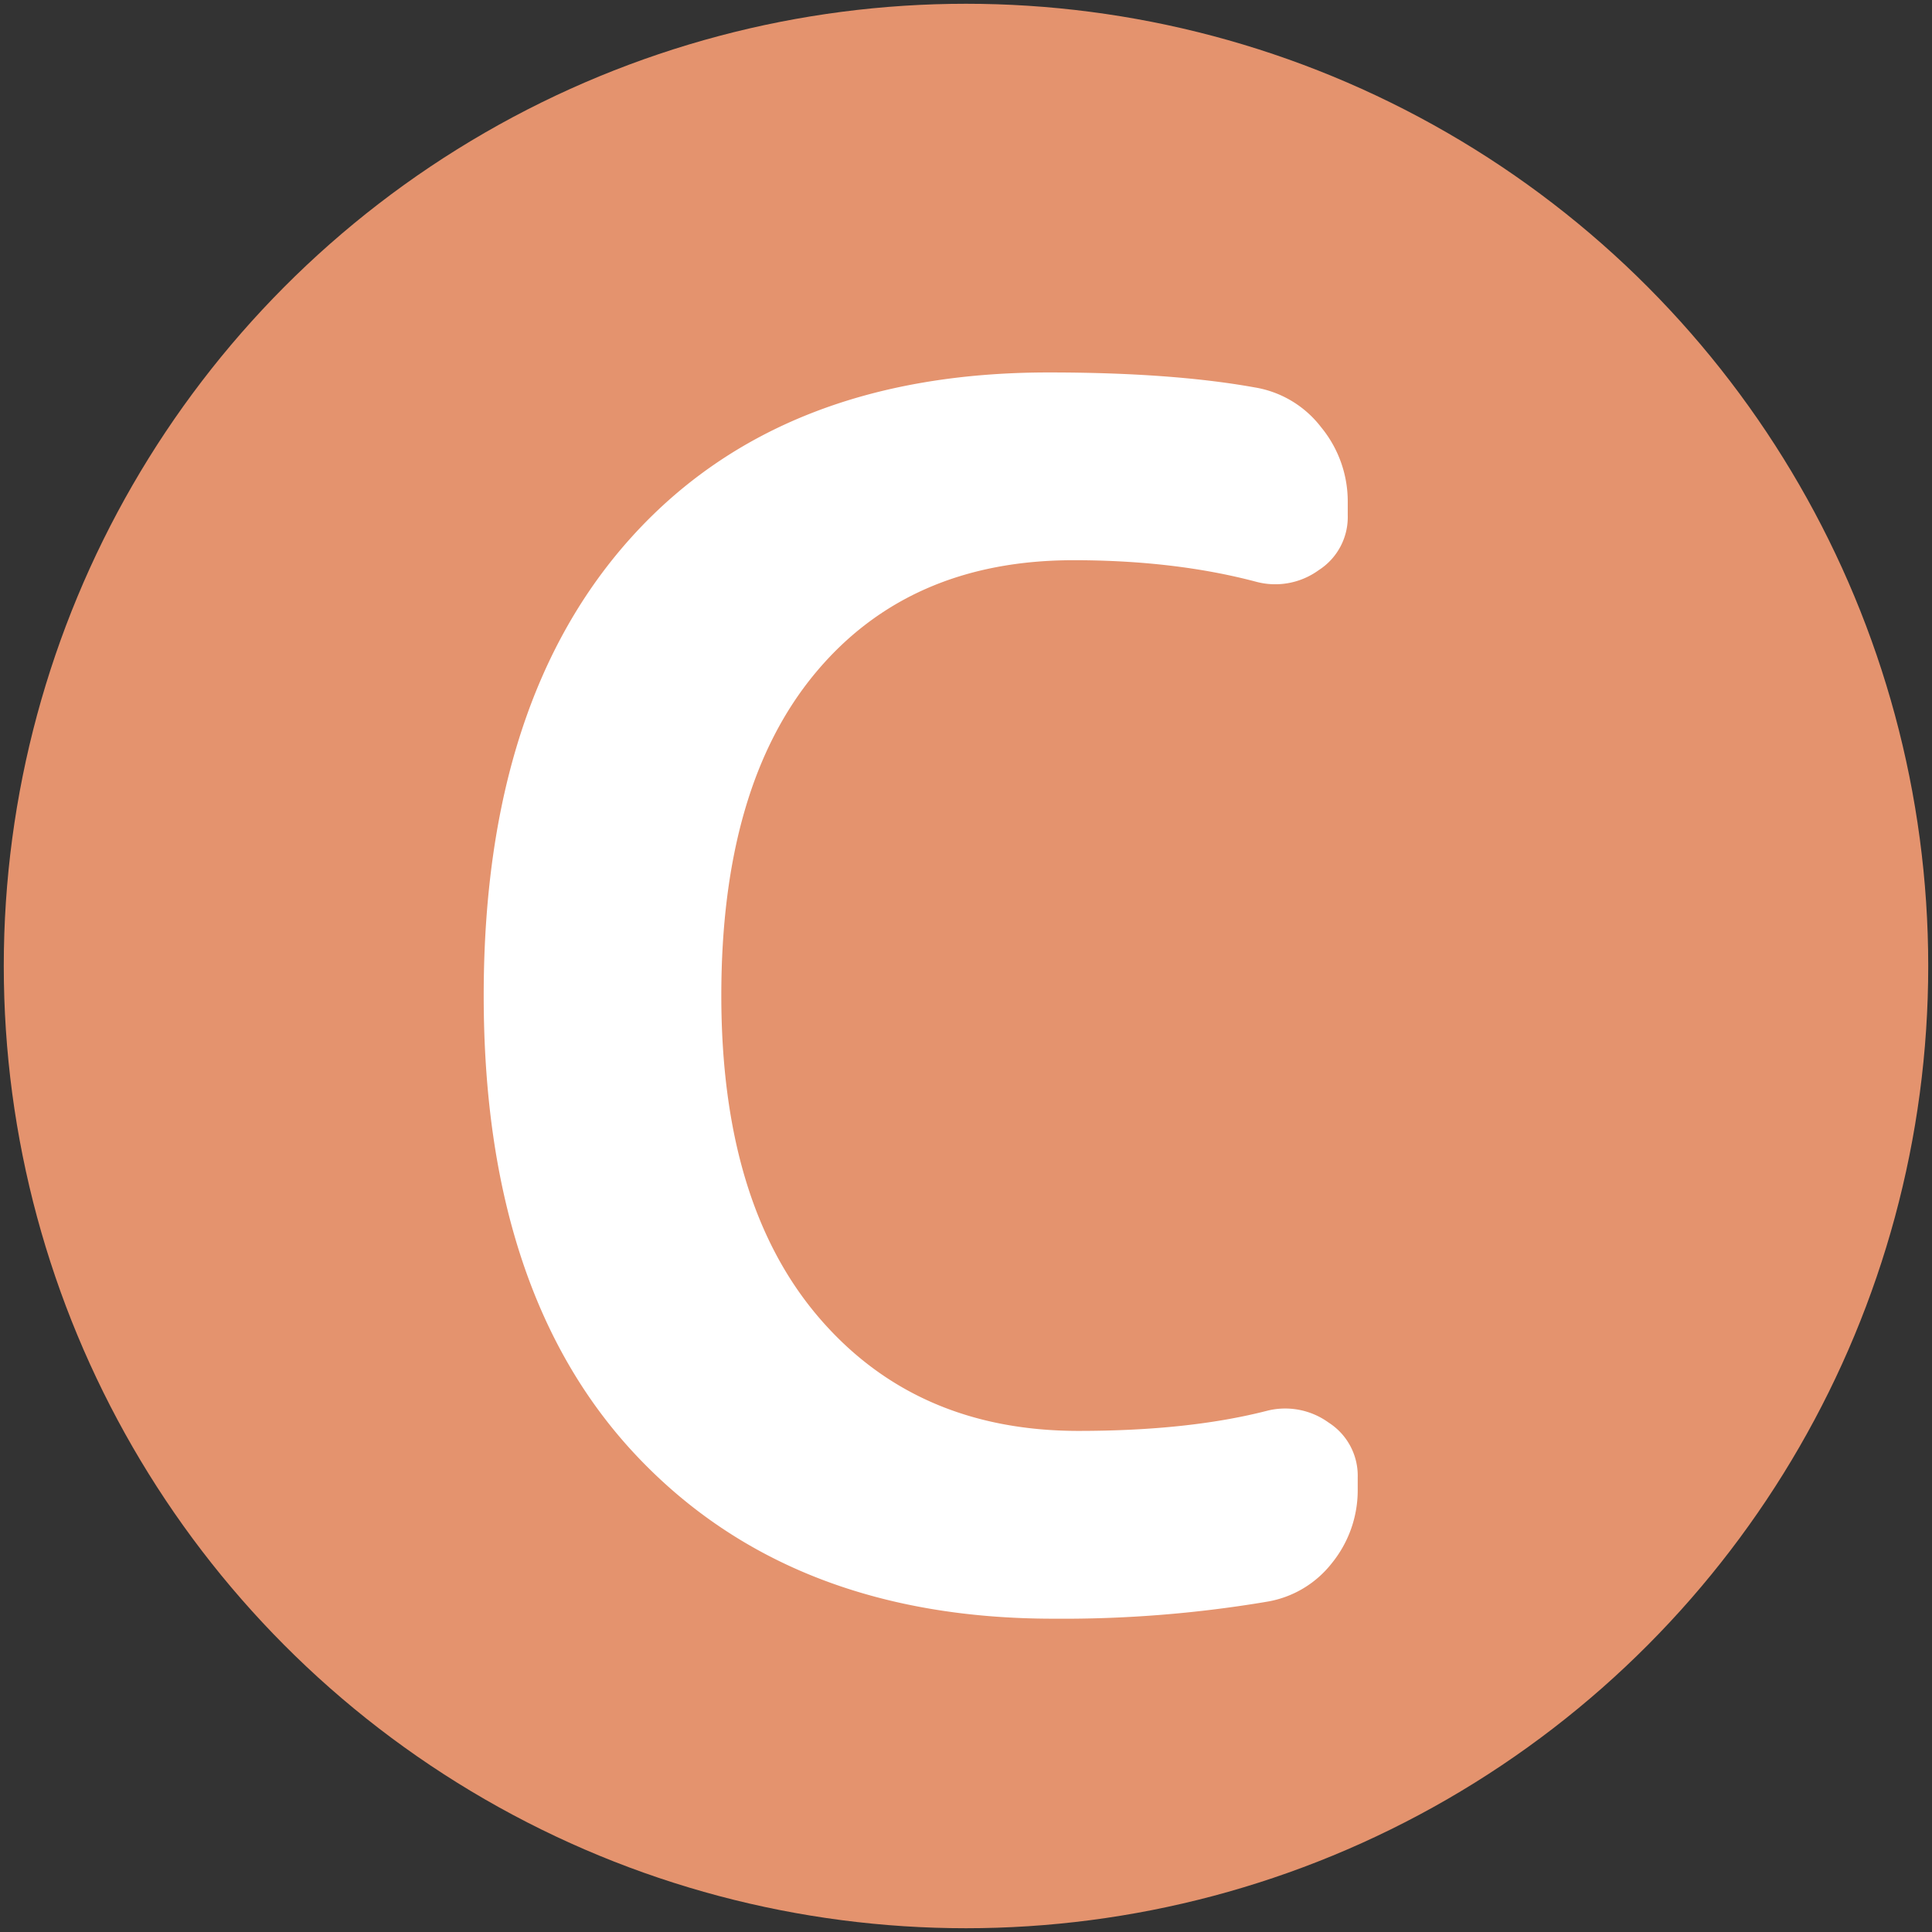
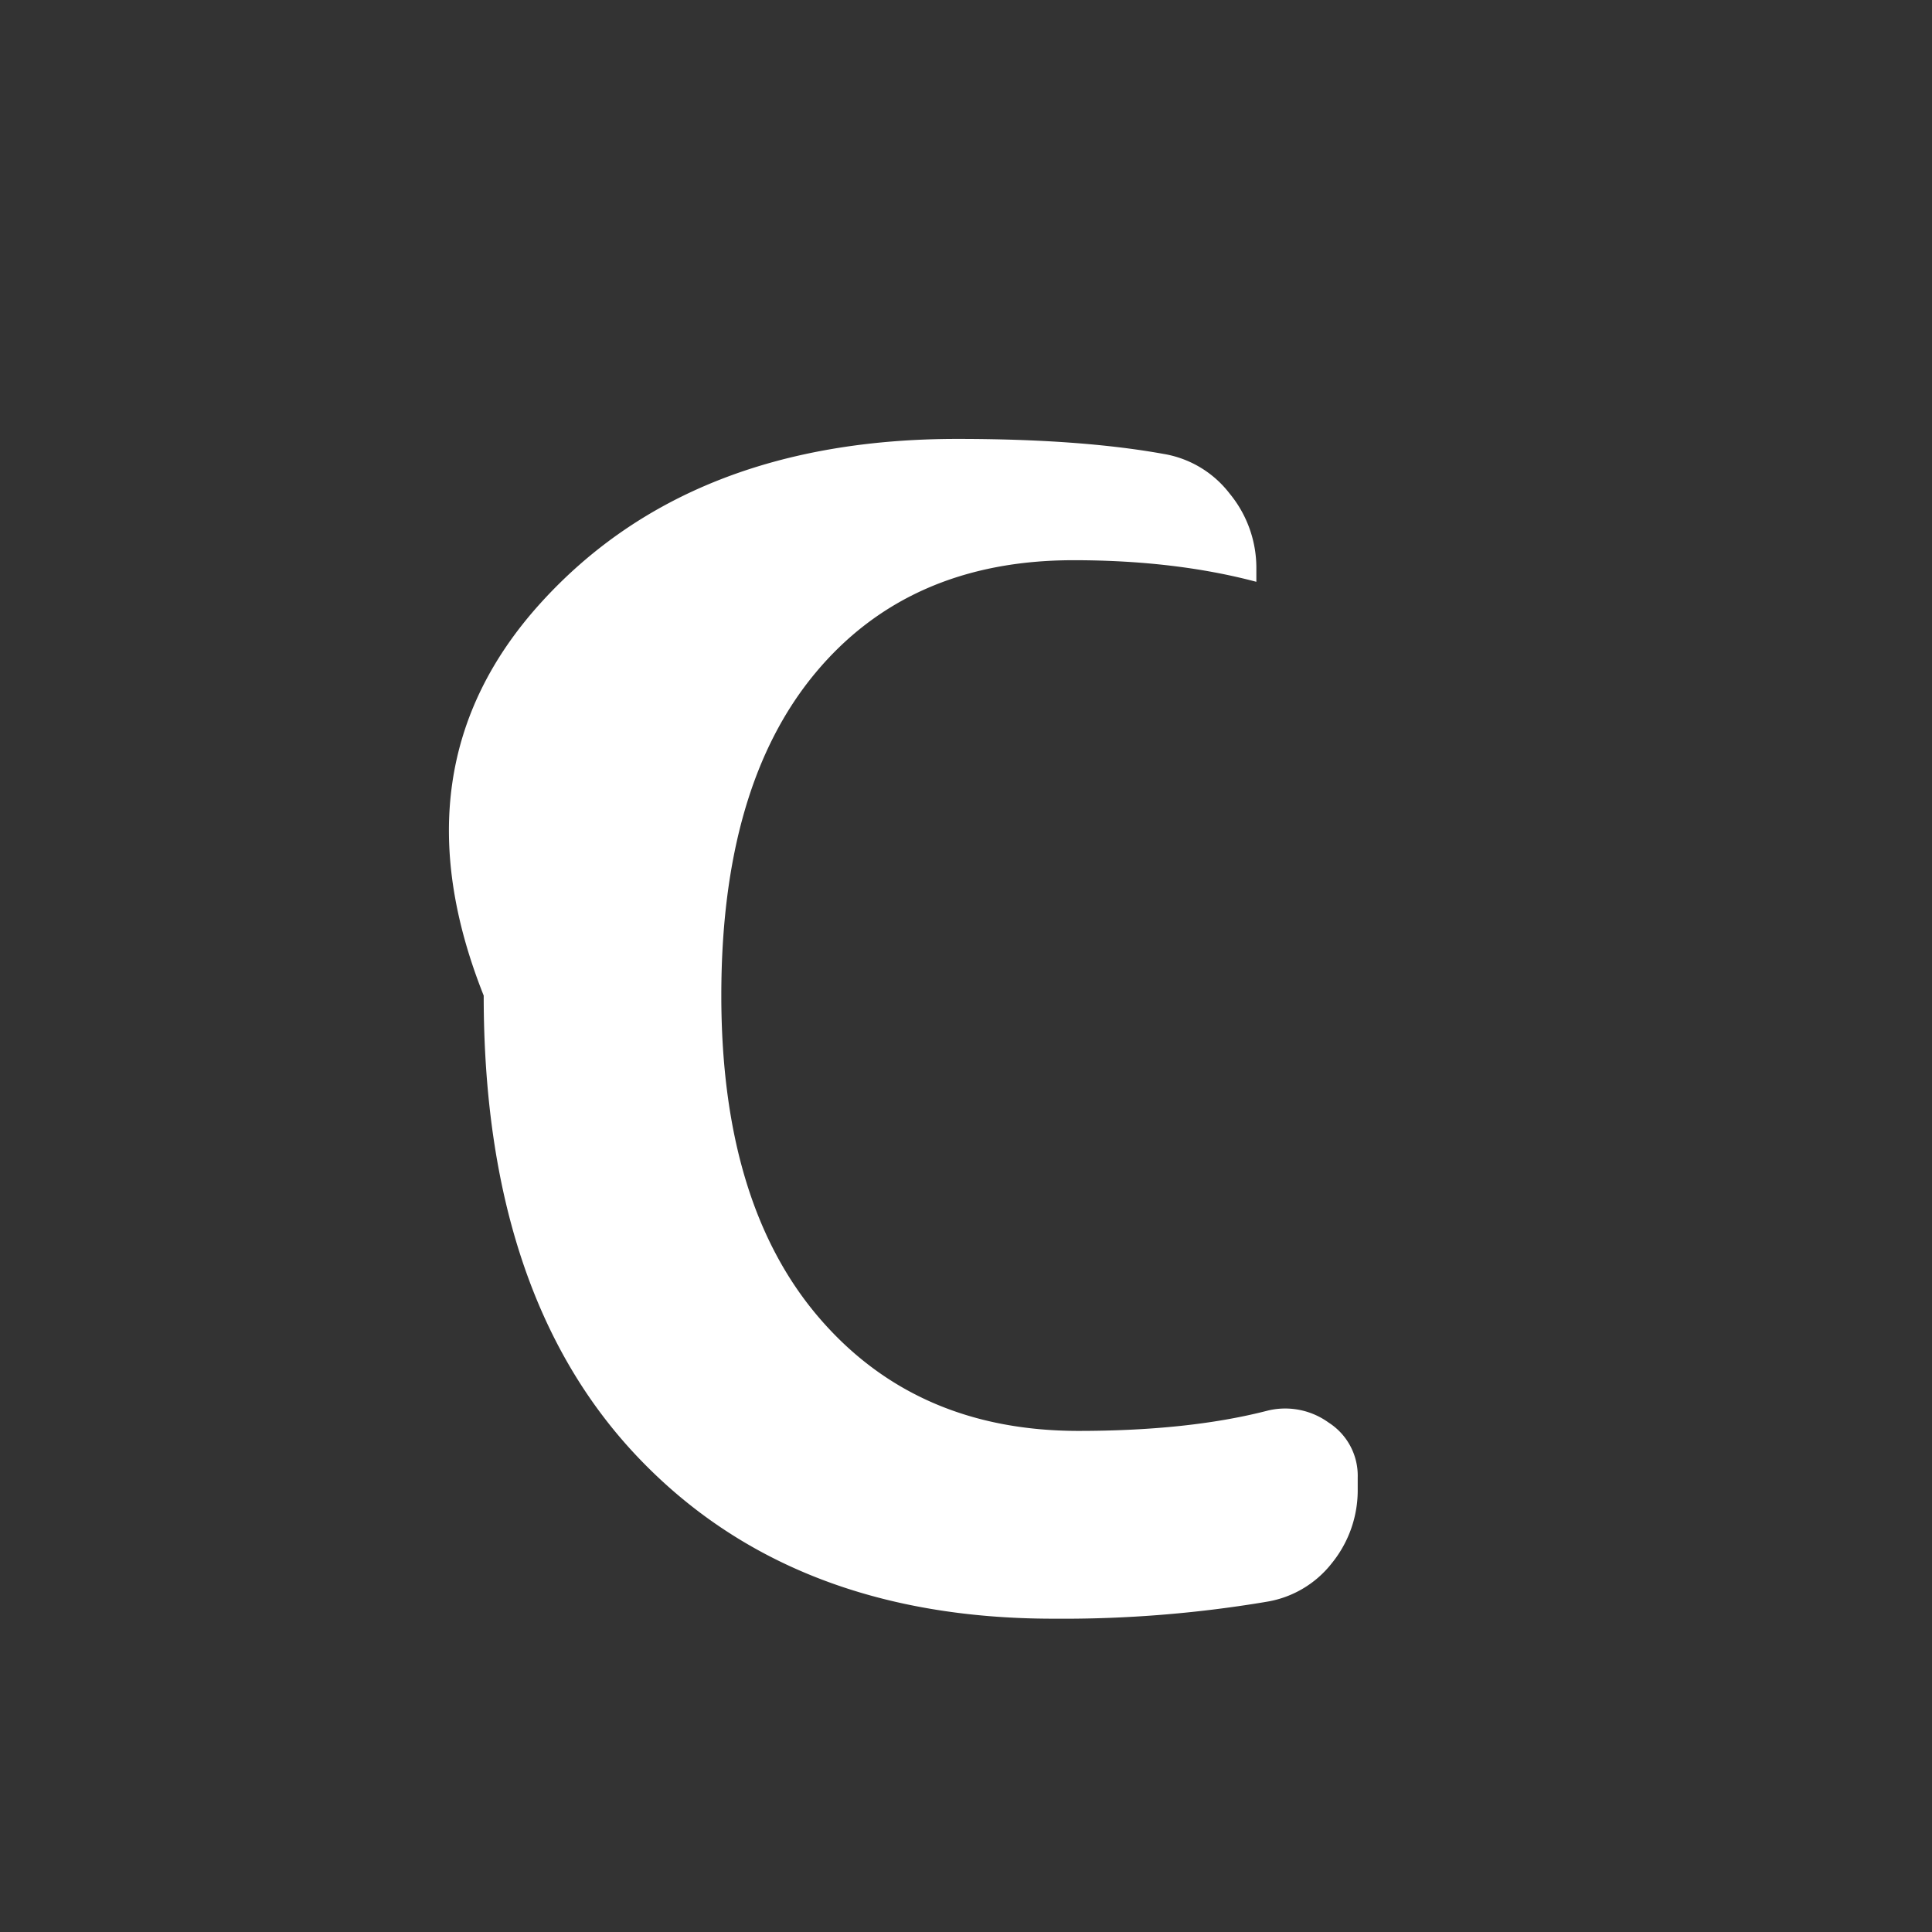
<svg xmlns="http://www.w3.org/2000/svg" width="512" height="512" viewBox="0 0 512 512">
  <rect x="0" y="0" width="512" height="512" fill="#333333" stroke="none" />
  <defs>
    <style>
      .cls-1 {
        fill: #e4936e;
      }

      .cls-2 {
        fill: #fff;
        fill-rule: evenodd;
      }
    </style>
  </defs>
-   <circle id="楕円形_1" data-name="楕円形 1" class="cls-1" cx="256" cy="256" r="255" />
-   <path id="C" class="cls-2" d="M335.149,424.564a27.558,27.558,0,0,0,17.834-10.348,30.638,30.638,0,0,0,6.825-19.6v-3.083a16.7,16.7,0,0,0-7.706-14.531,19.612,19.612,0,0,0-16.513-3.082q-20.7,5.283-49.759,5.284-43.161,0-68.914-30.164t-25.76-85.207q0-55.484,24.879-85.427t68.474-29.944q26.854,0,48.438,5.724a19.588,19.588,0,0,0,16.513-3.082,16.7,16.7,0,0,0,7.706-14.531v-3.523a30.949,30.949,0,0,0-7.045-19.816,27.859,27.859,0,0,0-17.614-10.568q-22.024-3.963-54.6-3.963-70.9,0-110.307,43.374T128.186,263.838q0,79.261,40.732,122.2t110.307,42.934a325.506,325.506,0,0,0,55.924-4.4h0Z" />
+   <path id="C" class="cls-2" d="M335.149,424.564a27.558,27.558,0,0,0,17.834-10.348,30.638,30.638,0,0,0,6.825-19.6v-3.083a16.7,16.7,0,0,0-7.706-14.531,19.612,19.612,0,0,0-16.513-3.082q-20.7,5.283-49.759,5.284-43.161,0-68.914-30.164t-25.76-85.207q0-55.484,24.879-85.427t68.474-29.944q26.854,0,48.438,5.724v-3.523a30.949,30.949,0,0,0-7.045-19.816,27.859,27.859,0,0,0-17.614-10.568q-22.024-3.963-54.6-3.963-70.9,0-110.307,43.374T128.186,263.838q0,79.261,40.732,122.2t110.307,42.934a325.506,325.506,0,0,0,55.924-4.4h0Z" />
</svg>